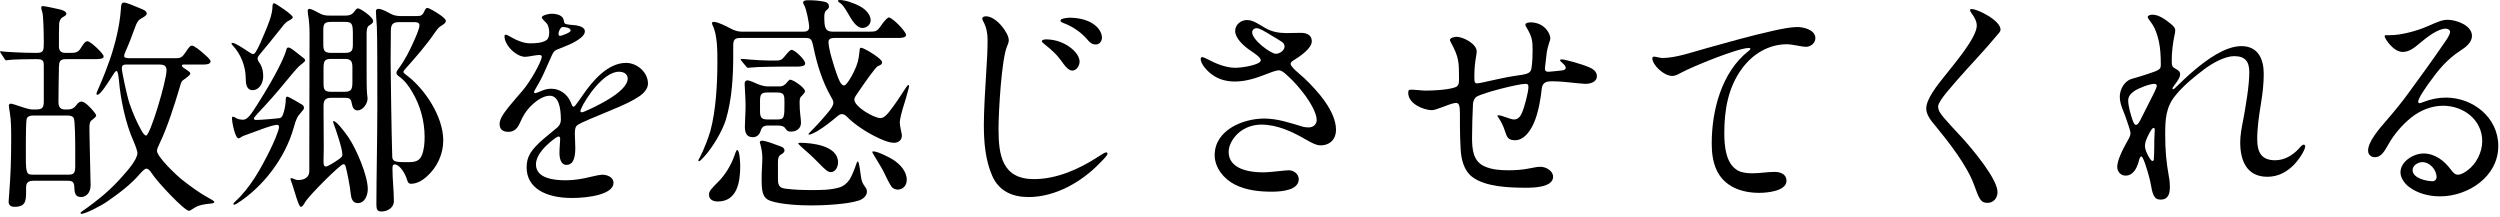
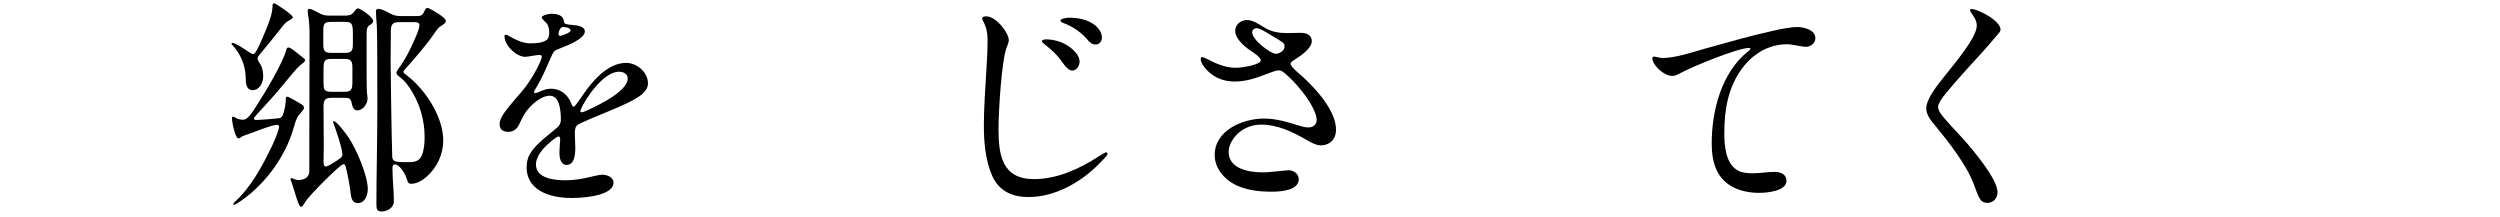
<svg xmlns="http://www.w3.org/2000/svg" width="322" height="28" viewBox="0 0 322 28" fill="none">
-   <path d="M314.28 25.29C312.87 25.29 311.4 24.93 310.26 24.06C309.72 23.64 309.18 22.92 309.18 22.2C309.18 20.82 310.83 19.77 312.15 19.77C313.65 19.77 314.85 20.73 315.69 21.87C315.9 22.14 316.17 22.5 316.56 22.5C317.01 22.5 317.46 22.2 317.79 21.96C318.96 21.12 319.71 19.59 319.71 18.18C319.71 15.39 317.25 13.62 314.67 13.62C313.2 13.62 311.76 14.19 310.59 15.12C309.42 16.05 308.31 17.34 307.59 18.66C307.05 19.62 306.63 20.25 305.88 20.25C305.4 20.25 305.01 19.92 305.01 19.41C305.01 18.24 306.39 16.65 307.38 15.51C308.37 14.37 309.33 13.2 310.2 12C311.79 9.84 313.35 7.68 314.85 5.49C315.12 5.1 315.57 4.47 315.57 4.11C315.57 3.81 315.24 3.69 315 3.69C314.01 3.69 312.6 4.77 311.61 5.61C311.01 6.12 310.32 6.69 309.48 6.69C308.22 6.69 307.14 4.92 307.14 4.68C307.14 4.56 307.23 4.53 307.38 4.53H307.86C309.27 4.53 311.25 3.99 312.51 3.45C314.16 2.73 314.58 2.55 315.27 2.55C316.38 2.55 318.39 3.27 318.39 4.62C318.39 5.46 317.58 6.09 316.92 6.51C315.15 7.65 314.04 9.03 312.84 10.71C312.54 11.13 311.46 12.63 311.46 13.11C311.46 13.23 311.55 13.29 311.67 13.29C311.76 13.29 311.97 13.2 312.12 13.14C313.05 12.78 314.04 12.57 315.03 12.57C318.51 12.57 321.78 15.12 321.78 18.81C321.78 22.74 317.91 25.29 314.28 25.29ZM313.32 23.34C313.62 23.34 313.83 23.1 313.83 22.8C313.83 21.87 312.96 20.88 312 20.88C311.46 20.88 310.74 21.3 310.74 21.9C310.74 22.95 312.51 23.34 313.32 23.34Z" fill="black" />
-   <path d="M278.31 25.71C277.41 25.71 277.26 25.11 276.96 23.43C276.9 23.07 276.39 21.18 276.03 20.43C275.94 20.25 275.88 20.16 275.79 20.16C275.7 20.16 275.64 20.25 275.58 20.4C275.49 20.61 275.46 20.85 275.43 20.94C275.19 21.72 274.71 22.62 273.78 22.62C273.15 22.62 272.7 22.11 272.7 21.51C272.7 20.67 273.33 19.38 274.02 18.15C274.2 17.85 274.41 17.49 274.41 17.13C274.41 16.86 273.9 15.42 273.72 14.91C273.42 14.13 273.03 13.32 273.03 12.48C273.03 12.09 273.12 11.7 273.3 11.31C273.54 10.83 273.96 10.35 274.53 10.17C275.22 9.96 275.91 9.78 276.6 9.54C278.25 9 278.31 8.91 278.31 8.28C278.31 7.17 278.25 6.24 278.07 5.37C277.92 4.68 277.71 4.08 277.53 3.69C277.38 3.36 277.14 2.97 276.75 2.46C276.63 2.31 276.63 2.25 276.63 2.19C276.63 1.98 276.99 1.89 277.23 1.89C278.04 1.89 278.88 2.49 279.54 3.03C279.81 3.24 280.17 3.54 280.17 3.9C280.17 4.05 280.14 4.23 280.11 4.38C279.84 5.61 279.72 6.72 279.72 7.89C279.72 8.49 279.78 8.64 280.35 8.94C280.62 9.09 280.8 9.24 280.8 9.54C280.8 9.93 280.62 10.23 279.99 11.07C279.93 11.13 279.81 11.34 279.81 11.4C279.81 11.46 279.84 11.49 279.9 11.49C279.99 11.49 280.11 11.37 280.17 11.31C281.04 10.47 281.88 9.66 282.72 8.97C284.25 7.68 286.62 5.94 288.69 5.94C290.85 5.94 291.57 7.62 291.57 9.51C291.57 10.8 291.42 12.06 291.21 13.35C290.97 14.85 290.73 16.38 290.73 17.94C290.73 19.65 291.3 20.64 293.04 20.64C294.24 20.64 295.29 20.01 296.1 19.14C296.22 18.99 296.52 18.63 296.73 18.63C296.85 18.63 296.91 18.75 296.91 18.87C296.91 19.17 296.37 20.25 295.5 21.18C294.66 22.05 293.52 22.77 292.05 22.77C289.38 22.77 288.54 20.7 288.54 18.33C288.54 17.4 288.72 16.47 288.9 15.57C289.23 13.83 289.71 11.04 289.71 9.3C289.71 7.95 289.2 7.23 287.76 7.23C286.59 7.23 285 8.1 283.92 8.91C282.69 9.84 281.34 10.92 280.29 12.18C278.91 13.8 278.88 15.42 278.88 17.43C278.88 19.29 279 20.79 279.36 22.8C279.45 23.22 279.48 23.64 279.48 24.09C279.48 24.99 279.24 25.71 278.31 25.71ZM275.1 16.08C275.34 16.08 275.49 15.87 276.03 14.76L277.44 11.97C277.56 11.73 277.8 11.19 277.8 11.04C277.8 10.86 277.62 10.8 277.47 10.8C276.9 10.8 275.46 11.34 274.89 11.73C274.44 12.06 274.11 12.42 274.11 12.93C274.11 13.71 274.47 14.88 274.68 15.48C274.8 15.81 274.92 16.08 275.1 16.08ZM277.26 20.73C277.32 20.73 277.41 20.67 277.41 20.55C277.44 20.25 277.47 19.29 277.47 18.78V18.21C277.47 17.67 277.53 17.07 277.53 16.71C277.53 16.59 277.5 16.47 277.38 16.47C277.14 16.47 276.6 17.52 276.36 18.21C276.3 18.45 276.27 18.66 276.27 18.75C276.27 18.93 276.3 19.17 276.39 19.41C276.57 19.89 276.84 20.37 276.99 20.55C277.08 20.67 277.14 20.73 277.26 20.73Z" fill="black" />
  <path d="M253.74 1.32C253.74 1.17 253.86 1.17 253.98 1.17C254.73 1.17 257.67 2.64 257.67 3.81C257.67 4.02 257.52 4.2 257.25 4.5C255.6 6.51 253.77 8.37 252.18 10.2C251.91 10.53 251.28 11.22 250.74 11.88C250.14 12.6 249.63 13.35 249.63 13.71C249.63 13.98 249.72 14.25 249.87 14.49C250.32 15.24 252.09 17.04 252.9 17.94C254.07 19.26 257.28 23.04 257.28 24.75C257.28 25.5 256.77 26.13 255.99 26.13C255.09 26.13 254.91 25.59 254.25 23.79C253.35 21.3 250.95 18.24 249.27 16.2C248.73 15.57 248.1 14.79 248.1 13.98C248.1 13.35 248.46 12.6 248.94 11.85C249.45 11.04 250.11 10.26 250.53 9.72C251.61 8.34 254.61 4.86 254.61 3.3C254.61 2.67 254.22 2.1 253.86 1.59C253.8 1.5 253.74 1.38 253.74 1.32Z" fill="black" />
  <path d="M212.82 7.5C212.82 7.35 212.97 7.29 213.03 7.29C213.18 7.29 213.36 7.35 213.54 7.38C213.69 7.41 213.99 7.47 214.11 7.47C215.85 7.47 217.95 6.72 219.9 6.18C222.6 5.43 225.42 4.62 228.39 3.96C229.41 3.72 230.73 3.48 231.48 3.48C232.26 3.48 233.82 3.81 233.82 4.92C233.82 5.55 233.22 6.03 232.62 6.03C232.35 6.03 231.84 5.94 231.36 5.85C231.03 5.79 230.49 5.7 230.16 5.7C227.82 5.7 225.78 6.93 224.4 8.79C222.57 11.251 222.09 14.161 222.09 17.16C222.09 18.78 222.27 21.09 223.83 21.96C224.37 22.261 225.09 22.32 225.72 22.32C226.68 22.32 227.64 22.14 228.6 22.14C229.32 22.14 230.1 22.441 230.1 23.28C230.1 24.631 227.55 24.84 226.59 24.84C224.34 24.84 222.06 24.061 221.07 21.84C220.59 20.761 220.47 19.59 220.47 18.451C220.47 14.251 221.73 9.3 225.21 6.57C225.33 6.48 225.45 6.39 225.45 6.27C225.45 6.21 225.36 6.18 225.24 6.18C223.86 6.18 218.1 8.52 216.48 9.39C216.15 9.57 215.79 9.78 215.4 9.78C214.26 9.78 212.82 8.34 212.82 7.5Z" fill="black" />
-   <path d="M199.68 4.98C199.68 5.07 199.62 5.25 199.53 5.52C199.38 6.03 199.29 6.3 199.23 6.69L199.02 8.49C198.99 8.73 198.99 8.82 198.99 8.91C198.99 9.12 199.17 9.24 199.35 9.24C199.47 9.24 199.59 9.24 199.83 9.21C200.31 9.15 200.97 9.12 201.27 9.06C201.57 9 201.66 8.88 201.66 8.76C201.66 8.49 201.57 8.43 201.06 7.95C201 7.89 200.94 7.83 200.94 7.77C200.94 7.65 201.09 7.65 201.15 7.65C201.63 7.65 203.46 8.22 204.09 8.43C204.93 8.73 205.68 9.06 205.68 9.81C205.68 10.59 204.81 10.8 204.18 10.8C203.91 10.8 202.77 10.68 201.6 10.56C201.06 10.5 200.43 10.47 199.92 10.47C199.14 10.47 198.66 10.62 198.57 11.46C198.48 12.45 198.18 14.46 197.55 15.87C196.98 17.13 196.17 18.06 195.15 18.06C194.25 18.06 194.1 17.7 193.83 16.86C193.65 16.29 193.41 15.78 193.08 15.27C193.02 15.18 192.87 14.97 192.87 14.91C192.87 14.85 192.93 14.85 193.02 14.85C193.23 14.85 193.59 14.97 193.83 15.06C194.25 15.21 194.76 15.39 195 15.39C195.54 15.39 195.84 14.97 196.02 14.55C196.32 13.89 196.86 11.91 196.86 11.19C196.86 10.89 196.77 10.8 196.47 10.8C195.57 10.8 191.13 11.91 190.2 12.45C189.9 12.63 189.75 13.02 189.72 13.38C189.66 14.7 189.6 16.26 189.6 17.7C189.6 19.2 189.72 20.76 191.19 21.42C192.18 21.87 193.29 21.93 194.34 21.93C195.21 21.93 196.11 21.87 196.98 21.69C197.82 21.51 198.15 21.48 198.39 21.48C199.11 21.48 200.04 21.99 200.04 22.77C200.04 24.12 197.55 24.18 196.62 24.18C194.46 24.18 191.31 24.09 189.6 22.77C188.55 21.96 188.19 20.49 188.13 19.2C188.07 18.18 188.04 17.13 188.04 16.08V14.67C188.04 13.62 187.92 13.26 187.56 13.26C187.29 13.26 186.93 13.35 185.85 13.77C185.13 14.04 184.68 14.19 184.44 14.19C183.39 14.19 181.38 13.38 181.38 11.97C181.38 11.61 181.47 11.55 181.77 11.55C181.98 11.55 182.34 11.58 182.73 11.61C183.06 11.64 183.36 11.67 183.6 11.67C184.65 11.67 186.45 11.58 187.41 11.25C187.92 11.07 187.92 10.68 187.92 10.08C187.92 8.07 187.92 7.35 186.87 5.46C186.81 5.34 186.75 5.22 186.75 5.16C186.75 4.86 187.35 4.74 187.59 4.74C188.46 4.74 190.2 5.64 190.2 6.63C190.2 6.78 190.17 6.96 190.14 7.14C189.99 7.98 189.9 8.82 189.9 9.66V10.08C189.9 10.41 189.9 10.74 190.26 10.74C190.44 10.74 190.83 10.65 191.37 10.53C192.36 10.32 194.01 9.93 195.06 9.78C196.5 9.57 197.13 9.54 197.25 8.82C197.37 8.04 197.4 7.2 197.4 6.42C197.4 5.22 197.31 4.71 196.65 3.6C196.56 3.45 196.47 3.3 196.47 3.18C196.47 2.94 196.92 2.88 197.13 2.88C197.58 2.88 198.03 2.97 198.48 3.21C199.08 3.54 199.68 4.29 199.68 4.98Z" fill="black" />
  <path d="M164.73 9.06C164.31 9.06 163.5 9.39 163.05 9.57C161.73 10.08 160.44 10.5 159.06 10.5C158.04 10.5 157.14 10.26 156.42 9.81C155.43 9.21 154.65 8.19 154.65 7.62C154.65 7.44 154.71 7.35 154.89 7.35C154.95 7.35 155.34 7.53 155.52 7.62C156.63 8.22 157.92 8.73 159.12 8.73C160.02 8.73 162.39 8.34 162.39 7.77C162.39 7.35 161.31 6.69 161.01 6.48C160.17 5.91 159.09 4.92 159.09 3.99C159.09 3.15 159.84 2.58 160.62 2.58C161.4 2.58 162.18 3.15 162.9 3.57C163.8 4.11 164.73 4.26 165.72 4.26C166.32 4.26 166.92 4.23 167.55 4.23C168.24 4.23 168.96 4.47 168.96 5.31C168.96 6.27 167.34 7.32 166.62 7.77C166.47 7.86 166.23 8.01 166.23 8.22C166.23 8.64 167.55 9.66 167.94 10.02C169.74 11.73 172.08 14.34 172.08 16.74C172.08 17.91 171.3 18.72 170.1 18.72C169.59 18.72 169.14 18.51 168.24 18C166.5 16.98 164.52 16.05 162.45 16.05C161.4 16.05 160.32 16.41 159.51 17.13C158.82 17.76 158.25 18.66 158.25 19.56C158.25 21.81 160.98 22.2 162.69 22.2C163.32 22.2 164.61 22.05 165.54 21.96C165.81 21.93 165.93 21.93 165.99 21.93C166.68 21.93 167.28 22.44 167.28 23.1C167.28 23.76 166.74 24.18 166.11 24.39C165.39 24.63 164.55 24.69 163.83 24.69C162.18 24.69 160.5 24.51 159.03 23.76C157.62 23.04 156.45 21.6 156.45 19.98C156.45 16.8 160.02 15.27 162.84 15.27C164.52 15.27 166.11 15.81 167.7 16.29C167.97 16.38 168.27 16.41 168.57 16.41C169.14 16.41 169.59 16.02 169.59 15.45C169.59 14.55 168.72 13.14 168.18 12.39C167.49 11.46 166.74 10.56 165.87 9.78C165.33 9.27 165.03 9.06 164.73 9.06ZM164.34 6.93C164.79 6.93 165.45 6.51 165.45 6C165.45 5.79 165.39 5.58 165.12 5.4C164.73 5.13 164.1 4.77 163.8 4.59C163.5 4.41 162.99 4.08 162.57 3.87C162.27 3.72 162.03 3.63 161.85 3.63C161.55 3.63 161.28 3.84 161.28 4.17C161.28 5.16 163.68 6.93 164.34 6.93Z" fill="black" />
  <path d="M126.51 2.43C126.51 2.16 126.81 2.1 126.99 2.1C128.34 2.1 129.93 4.26 129.93 5.16C129.93 5.31 129.9 5.55 129.72 5.94C129 7.56 128.61 14.37 128.61 16.62C128.61 19.95 129.06 23.07 133.17 23.07C136.11 23.07 138.99 21.78 141.39 20.22C141.87 19.89 142.35 19.62 142.47 19.62C142.56 19.62 142.65 19.71 142.65 19.8C142.65 19.95 142.41 20.25 141.66 21C139.32 23.43 135.93 25.38 132.48 25.38C130.41 25.38 128.67 24.63 127.8 22.65C126.9 20.61 126.72 18.27 126.72 16.05C126.72 14.22 126.9 11.28 127.05 8.91C127.14 7.62 127.2 6.39 127.2 5.1C127.2 4.26 127.05 3.51 126.66 2.79C126.6 2.67 126.51 2.49 126.51 2.43ZM136.59 2.64C136.59 2.37 137.52 2.28 137.73 2.28C138.78 2.28 139.95 2.49 140.82 3.09C141.39 3.48 141.93 4.11 141.93 4.86C141.93 5.28 141.63 5.73 141.15 5.73C140.64 5.73 140.4 5.52 139.95 4.98C139.05 3.96 137.88 3.3 136.98 2.97C136.83 2.91 136.59 2.82 136.59 2.64ZM134.7 5.07C135.6 5.07 136.56 5.31 137.37 5.79C138.18 6.27 139.05 7.08 139.05 7.95C139.05 8.46 138.66 9.09 138.12 9.09C137.76 9.09 137.34 8.76 136.95 8.19C136.08 6.93 135.39 6.39 134.61 5.76C134.31 5.52 134.19 5.4 134.19 5.31C134.19 5.13 134.55 5.07 134.7 5.07Z" fill="black" />
-   <path d="M108.15 0C108.81 0 109.95 0.36 110.82 0.84C111.63 1.29 112.14 1.98 112.14 2.61C112.14 3.18 111.63 3.6 111.09 3.6C110.31 3.6 109.74 2.64 109.14 1.59C108.87 1.14 108.54 0.57 108.12 0.33C107.97 0.24 107.94 0.21 107.94 0.12C107.94 0 108.09 0 108.15 0ZM103.8 4.89H95.37C94.59 4.89 94.44 5.16 94.44 5.88V7.02C94.44 9.84 94.29 12.75 93.48 15.45C93.03 16.92 91.74 19.05 90.69 20.19C90.36 20.55 90.15 20.76 90.03 20.76C89.97 20.76 89.94 20.7 89.94 20.67C89.94 20.61 90.03 20.46 90.12 20.31C90.69 19.23 91.26 17.7 91.5 16.86C92.22 14.19 92.4 10.71 92.4 7.95C92.4 6.63 92.4 4.47 91.8 3.3C91.74 3.18 91.71 3.06 91.71 2.97C91.71 2.85 91.8 2.82 91.92 2.82C92.46 2.82 93.45 3.33 94.14 3.69C94.59 3.93 95.04 4.08 95.55 4.08H103.5C103.89 4.08 104.22 3.96 104.22 3.48C104.22 2.97 103.86 1.2 103.62 0.75C103.47 0.48 103.44 0.42 103.44 0.33C103.44 0.06 103.77 0.03 104.16 0.03C104.85 0.03 105.63 0.09 106.26 0.24C106.59 0.33 106.77 0.51 106.77 0.84C106.77 0.96 106.74 1.11 106.41 1.35C106.2 1.5 106.17 1.92 106.17 2.13C106.17 3.51 106.26 4.08 107.28 4.08H112.05C112.8 4.08 112.98 3.99 113.37 3.45C113.94 2.61 114.33 2.25 114.48 2.25C114.93 2.25 116.7 4.05 116.7 4.5C116.7 4.86 116.1 4.89 115.62 4.89H107.49C107.13 4.89 106.71 4.95 106.71 5.4C106.71 6.3 107.4 8.49 107.73 9.42C108.03 10.26 108.3 11.01 108.72 11.01C109.02 11.01 109.71 9.84 109.98 9.24C110.43 8.34 110.61 7.65 110.7 6.66C110.73 6.27 110.76 6.15 110.88 6.15C111.21 6.15 112.47 6.9 113.07 7.38C113.43 7.68 113.61 7.86 113.61 8.01C113.61 8.25 113.52 8.34 113.07 8.52C112.77 8.64 111.39 10.62 110.43 12.03C110.13 12.45 110.04 12.63 110.04 12.84C110.04 13.74 112.56 15.21 113.4 15.21C113.82 15.21 114.18 14.82 114.48 14.46C115.29 13.44 115.89 12.51 116.73 11.22C116.85 11.04 116.94 10.95 117 10.95C117.09 10.95 117.09 11.04 117.09 11.13C117.09 11.19 117 11.52 116.88 11.94C116.76 12.39 116.61 12.93 116.49 13.29C116.16 14.31 115.89 15.36 115.89 15.78C115.89 15.93 115.98 16.56 116.07 16.92C116.13 17.16 116.16 17.31 116.16 17.49C116.16 18.06 115.68 18.39 115.17 18.39C114.45 18.39 113.55 17.97 112.92 17.67C111.54 17.01 110.04 15.99 109.17 15.12C108.96 14.91 108.75 14.7 108.45 14.7C108.27 14.7 108.09 14.76 107.79 15.03C107.04 15.66 106.17 16.35 105.27 16.89C104.7 17.22 104.31 17.34 104.22 17.34C104.16 17.34 104.13 17.31 104.13 17.28C104.13 17.22 104.31 17.04 104.7 16.65C105.48 15.87 106.8 14.37 107.13 13.83C107.25 13.62 107.34 13.41 107.34 13.26C107.34 12.99 107.19 12.72 107.04 12.48C105.93 10.53 105.24 8.34 104.79 6.15C104.58 5.13 104.49 4.89 103.8 4.89ZM102.69 8.58H100.77C99.99 8.58 98.58 8.61 97.56 8.64C97.02 8.67 96.48 8.73 96.36 8.73C96.24 8.73 96.21 8.7 96.09 8.55L95.52 7.86C95.43 7.74 95.4 7.68 95.4 7.65C95.4 7.59 95.46 7.59 95.49 7.59C95.64 7.59 96.12 7.62 96.69 7.68C97.44 7.74 98.49 7.8 99.21 7.8H99.78C100.5 7.8 100.68 7.74 101.04 7.29C101.49 6.72 101.79 6.42 101.94 6.42C102.39 6.42 103.71 7.71 103.71 8.16C103.71 8.52 103.17 8.58 102.69 8.58ZM98.91 11.13H100.38C100.86 11.13 101.1 10.95 101.46 10.5C101.61 10.32 101.7 10.26 101.76 10.26C102.18 10.26 103.68 11.31 103.68 11.73C103.68 11.88 103.59 12.03 103.17 12.45C102.99 12.63 102.99 12.99 102.99 13.26C102.99 13.77 103.02 14.31 103.08 14.82C103.11 15.15 103.17 15.48 103.17 15.81C103.17 16.53 102.6 16.95 101.91 16.95C101.58 16.95 101.37 16.89 101.19 16.59C100.98 16.23 100.59 16.17 100.23 16.17H98.85C98.4 16.17 98.1 16.38 97.98 16.83C97.83 17.34 97.5 17.67 96.96 17.67C96.12 17.67 95.94 17.04 95.94 16.32C95.94 15.72 96.03 14.52 96.03 13.62C96.03 13.29 96 12.24 95.94 11.4L95.91 10.77C95.91 10.5 96.03 10.35 96.3 10.35C96.42 10.35 96.78 10.47 97.05 10.59C97.62 10.86 98.25 11.13 98.91 11.13ZM100.08 11.91H98.85C97.98 11.91 97.89 12.21 97.89 13.08V14.28C97.89 15.03 98.01 15.39 98.85 15.39H100.08C101.04 15.39 101.04 15.15 101.04 13.17C101.04 12.27 101.01 11.91 100.08 11.91ZM98.19 18.12C98.58 18.12 99.87 18.6 100.41 18.81C100.68 18.9 101.04 19.02 101.04 19.38C101.04 19.65 100.77 19.8 100.56 19.92C100.23 20.13 100.2 20.52 100.2 20.91V23.1C100.2 23.85 100.38 24.21 101.16 24.3C102.27 24.45 103.44 24.48 104.58 24.48C105.78 24.48 106.92 24.48 108.09 24.15C108.63 24 109.14 23.58 109.44 23.1C109.71 22.68 110.1 21.72 110.31 21.06C110.34 20.97 110.43 20.79 110.49 20.79C110.61 20.79 110.73 21.54 110.88 22.68C110.97 23.37 111.09 23.61 111.48 24.15C111.6 24.3 111.66 24.48 111.66 24.69C111.66 25.2 111.18 25.65 110.61 25.83C109.14 26.31 106.11 26.46 104.52 26.46C103.05 26.46 100.53 26.34 99.21 25.86C98.13 25.47 98.1 24.51 98.1 22.83C98.1 21.99 98.19 21.09 98.19 20.28C98.19 19.77 98.07 19.02 97.92 18.54L97.86 18.33C97.86 18.15 98.04 18.12 98.19 18.12ZM102.99 18.39C104.58 18.39 107.94 18.75 107.94 20.91C107.94 21.45 107.64 22.17 107.01 22.17C106.65 22.17 106.35 21.93 105.33 20.88C104.7 20.22 103.92 19.53 103.2 18.9C102.96 18.69 102.81 18.51 102.81 18.48C102.81 18.42 102.93 18.39 102.99 18.39ZM94.95 19.32C95.28 19.32 95.34 21.06 95.34 21.36C95.34 23.31 95.01 25.95 92.46 25.95C91.89 25.95 91.32 25.74 91.32 25.08C91.32 24.63 91.53 24.39 92.58 23.34C93.36 22.56 94.11 21.36 94.53 20.22C94.68 19.8 94.83 19.32 94.95 19.32ZM112.5 19.5C113.04 19.5 114.48 20.22 115.05 20.58C115.92 21.15 116.79 22.05 116.79 23.16C116.79 23.85 116.34 24.42 115.62 24.42C115.32 24.42 114.99 24.27 114.84 24.06C114.54 23.64 114.21 22.95 113.88 22.26C113.64 21.75 113.31 21.24 113.01 20.73C112.77 20.34 112.35 19.65 112.35 19.59C112.35 19.5 112.44 19.5 112.5 19.5Z" fill="black" />
  <path d="M73.65 25.5C70.23 25.5 67.83 24.18 67.83 21.57C67.83 20.16 68.37 19.32 70.02 17.88L71.79 16.41C72.06 16.169 72.24 15.839 72.24 15.45C72.24 13.739 71.91 12.329 70.8 12.329C69.9 12.329 68.85 13.11 68.13 13.919C67.65 14.46 67.38 14.909 66.93 15.899C66.6 16.649 66.12 16.98 65.49 16.98C64.71 16.98 64.35 16.619 64.35 15.989C64.35 15.479 64.62 14.88 65.52 13.77C66.42 12.69 66.81 12.239 67.23 11.759C68.28 10.589 69.78 7.89 69.78 7.29C69.78 7.11 69.6 7.08 69.45 7.08C69.33 7.08 69.06 7.11 68.7 7.17C68.22 7.26 67.8 7.32 67.65 7.32C66.51 7.32 64.98 5.85 64.98 4.68C64.98 4.56 65.01 4.47 65.16 4.47C65.25 4.47 65.4 4.53 65.97 4.86C66.66 5.25 67.5 5.58 68.28 5.58C68.91 5.58 69.78 5.55 70.35 5.19C70.68 4.98 70.74 4.53 70.74 4.14C70.74 3.96 70.71 3.72 70.65 3.51C70.53 3.12 70.5 3.09 70.2 2.79C69.84 2.43 69.78 2.31 69.78 2.25C69.78 2.01 70.53 1.77 71.1 1.77C71.7 1.77 72.21 1.95 72.45 2.25C72.54 2.37 72.6 2.49 72.63 2.7C72.69 3.06 72.72 3.09 73.35 3.18C73.53 3.21 74.04 3.24 74.25 3.27C74.76 3.36 75.33 3.57 75.33 4.02C75.33 4.38 75.06 4.77 74.22 5.28C73.62 5.64 73.05 5.88 71.67 6.42C71.37 6.54 71.22 6.78 70.95 7.41C70.2 9.12 69.78 10.079 69.33 10.829C68.85 11.639 68.79 11.759 68.79 11.88C68.79 11.97 68.85 11.999 68.94 11.999C69 11.999 69.45 11.85 69.84 11.669C70.26 11.489 70.62 11.43 71.04 11.43C72.06 11.43 73.05 12.089 73.5 13.139L73.65 13.499C73.71 13.649 73.77 13.739 73.86 13.739C73.95 13.739 74.04 13.68 74.19 13.47C74.37 13.229 74.67 12.839 75.09 12.21C76.35 10.38 78.3 8.1 80.64 8.1C82.05 8.1 83.46 9.3 83.46 10.77C83.46 11.399 82.95 11.999 82.32 12.419C81.39 13.02 80.7 13.38 78.15 14.43L75.99 15.329C75.27 15.63 74.64 15.93 74.46 16.049C74.1 16.29 74.04 16.59 74.04 17.25C74.04 17.61 74.1 18.779 74.1 19.049C74.1 20.64 73.68 21.239 72.96 21.239C72.21 21.239 72.06 20.309 72.06 19.739C72.06 19.59 72.06 19.23 72.09 18.869L72.15 17.939C72.15 17.7 72.09 17.579 71.94 17.579C71.7 17.579 70.53 18.48 69.84 19.32C69.36 19.89 69.03 20.579 69.03 21.18C69.03 23.04 71.52 23.22 72.87 23.22C73.95 23.22 75.03 23.04 76.11 22.77C76.68 22.619 77.37 22.5 77.55 22.5C78.18 22.5 79.02 22.799 79.02 23.549C79.02 24.989 75.99 25.5 73.65 25.5ZM72.12 4.62C72.21 4.62 72.3 4.59 72.48 4.53C72.6 4.5 72.93 4.35 73.08 4.29C73.38 4.14 73.5 4.02 73.5 3.93C73.5 3.75 73.29 3.57 72.84 3.51C72.66 3.48 72.6 3.48 72.48 3.48C72.36 3.48 72.24 3.57 72.15 3.72C72 3.93 71.94 4.23 71.94 4.38C71.94 4.53 72.03 4.62 72.12 4.62ZM74.91 14.46C75.09 14.46 75.24 14.37 75.33 14.339C75.99 14.069 77.22 13.47 78.09 12.96C80.01 11.85 80.85 10.86 80.85 10.139C80.85 9.48 80.28 9.24 79.71 9.24C77.7 9.24 75.36 12.78 74.85 14.009C74.76 14.19 74.76 14.249 74.76 14.309C74.76 14.399 74.82 14.46 74.91 14.46Z" fill="black" />
  <path d="M32.52 11.61C31.71 11.61 31.65 10.68 31.65 10.08C31.65 8.58 31.02 6.93 29.94 5.82C29.85 5.73 29.82 5.67 29.82 5.61C29.82 5.55 29.88 5.52 29.94 5.52C30.3 5.52 31.41 6.27 31.95 6.63C32.31 6.87 32.46 6.96 32.61 6.96C32.76 6.96 32.85 6.81 32.94 6.69C33.3 6.12 33.75 5.07 34.08 4.26C34.56 3.12 35.07 1.92 35.1 0.84C35.1 0.69 35.1 0.42 35.34 0.42C35.46 0.42 37.71 1.89 37.71 2.22C37.71 2.37 37.53 2.49 37.02 2.76C36.75 2.91 36.33 3.45 36.06 3.81C35.22 4.89 34.32 5.97 33.42 7.05C33.3 7.2 33.18 7.35 33.18 7.53C33.18 7.68 33.21 7.8 33.54 8.28C33.81 8.73 33.9 9.3 33.9 9.84C33.9 10.62 33.45 11.61 32.52 11.61ZM49.14 27.24C48.54 27.24 48.48 26.88 48.48 26.31C48.48 23.1 48.6 17.67 48.6 13.89C48.6 10.41 48.6 4.41 48.54 3.45C48.48 2.55 48.42 1.83 48.42 1.44C48.42 1.26 48.54 1.14 48.72 1.14C49.11 1.14 49.59 1.38 50.37 1.8C50.76 2.01 51.21 2.07 51.66 2.07H53.7C54.21 2.07 54.42 1.98 54.66 1.44C54.78 1.2 54.84 1.02 55.08 1.02C55.26 1.02 57.42 2.22 57.42 2.67C57.42 2.94 57.27 3.06 56.64 3.45C56.46 3.57 56.16 3.99 56.01 4.2C54.87 5.88 53.43 7.5 52.2 8.88C52.11 8.97 51.96 9.15 51.96 9.27C51.96 9.39 52.14 9.51 52.41 9.72C54.75 11.49 57.09 15.03 57.09 18.09C57.09 19.89 56.28 21.6 54.9 22.8C54.39 23.25 53.67 23.67 52.95 23.67C52.62 23.67 52.53 23.49 52.41 23.1C52.23 22.44 51.51 21.18 50.82 21.18C50.55 21.18 50.55 21.51 50.55 21.72C50.55 23.13 50.73 24.51 50.73 25.92C50.73 26.76 49.89 27.24 49.14 27.24ZM38.76 26.64C38.61 26.64 38.49 26.37 38.19 25.5C37.95 24.78 37.77 24.06 37.5 23.34C37.44 23.19 37.41 23.1 37.41 23.04C37.41 23.01 37.44 22.95 37.53 22.95C37.65 22.95 37.83 23.04 37.98 23.1C38.13 23.16 38.25 23.19 38.4 23.19C39.12 23.19 39.84 22.89 39.84 22.05V18.54C39.84 13.8 39.87 9.03 39.87 4.29C39.87 3.57 39.81 2.67 39.72 2.16C39.69 1.98 39.63 1.65 39.63 1.41C39.63 1.23 39.72 1.14 39.87 1.14C40.08 1.14 40.71 1.47 40.98 1.62C41.55 1.95 41.85 2.01 42.51 2.01H44.43C44.94 2.01 45.27 1.95 45.6 1.53C45.84 1.2 45.96 1.08 46.11 1.08C46.41 1.08 48.06 2.19 48.06 2.7C48.06 2.97 47.85 3.09 47.52 3.3C47.22 3.48 47.22 4.11 47.22 4.44V8.79C47.22 10.2 47.22 11.49 47.28 12.12C47.31 12.33 47.34 12.51 47.34 12.72C47.34 13.35 46.74 14.22 46.05 14.22C45.57 14.22 45.39 13.8 45.3 13.29C45.21 12.72 44.97 12.6 44.46 12.6H42.63C41.82 12.6 41.67 12.99 41.67 13.71C41.67 15.45 41.7 17.16 41.7 18.9C41.7 19.53 41.67 20.16 41.67 20.79C41.67 21 41.67 21.45 41.97 21.45C42.21 21.45 43.08 20.91 43.8 20.4C43.95 20.28 44.1 20.13 44.1 19.92C44.1 19.11 43.2 16.53 42.96 15.9C42.93 15.81 42.9 15.72 42.9 15.66C42.9 15.63 42.93 15.6 42.96 15.6C43.2 15.6 43.59 16.02 43.98 16.5C44.37 16.98 44.7 17.4 44.91 17.73C45.93 19.26 47.37 22.62 47.37 24.36C47.37 25.11 47.01 26.16 46.08 26.16C45.42 26.16 45.24 25.56 45.18 25.02C45.09 24.03 44.73 22.23 44.52 21.45C44.46 21.24 44.4 21.15 44.22 21.15C43.83 21.15 39.75 25.23 39.3 26.04C39.06 26.46 38.91 26.64 38.76 26.64ZM42.63 6.81H44.46C45.36 6.81 45.45 6.45 45.45 5.64V4.38C45.45 3.06 45.33 2.82 44.43 2.82H42.63C41.73 2.82 41.64 3.12 41.64 3.96V5.64C41.64 6.45 41.73 6.81 42.63 6.81ZM51.99 20.88H52.68C53.4 20.88 54.03 20.76 54.33 20.01C54.63 19.26 54.69 18.45 54.69 17.64C54.69 15.63 54.15 13.62 53.13 11.91C52.68 11.13 52.2 10.44 51.39 9.84C51.18 9.69 51.06 9.54 51.06 9.39C51.06 9.24 51.18 9.03 51.3 8.88C52.17 7.74 52.8 6.45 53.37 5.16C53.76 4.29 54.03 3.57 54.03 3.27C54.03 2.91 53.7 2.85 53.4 2.85H51.36C50.52 2.85 50.34 3.24 50.34 4.02V4.32C50.34 5.49 50.31 6.69 50.31 7.89C50.31 8.94 50.43 17.46 50.52 20.16C50.55 20.7 50.76 20.88 51.99 20.88ZM30.15 26.37C30.09 26.37 30.06 26.31 30.06 26.28C30.06 26.16 30.21 26.04 30.3 25.95C32.25 24.18 33.66 21.6 34.8 19.29C35.13 18.63 35.94 16.83 35.94 16.35C35.94 16.17 35.85 16.08 35.67 16.08C35.34 16.08 34.5 16.35 34.17 16.47C33.75 16.62 32.25 17.16 31.95 17.28C31.62 17.4 31.26 17.52 31.14 17.61C30.93 17.76 30.84 17.82 30.72 17.82C30.3 17.82 29.88 15.81 29.88 15.24C29.88 15.15 29.88 15.03 30 15.03C30.12 15.03 30.27 15.12 30.48 15.24C30.69 15.36 31.02 15.42 31.32 15.42C31.89 15.42 32.37 14.67 33.12 13.5C34.29 11.67 36.39 8.16 36.87 6.45C36.93 6.24 36.96 6.12 37.14 6.12C37.38 6.12 37.68 6.36 38.25 6.81L39.09 7.47C39.18 7.53 39.3 7.65 39.3 7.77C39.3 7.92 39.12 8.04 38.64 8.43C38.4 8.61 38.04 9.06 37.71 9.42C36.54 10.86 35.28 12.36 34.11 13.62C33.21 14.58 32.7 15.12 32.7 15.27C32.7 15.45 32.94 15.45 33.06 15.45C33.51 15.45 35.73 15.27 36.03 15.21C36.36 15.15 36.54 14.67 36.72 13.71C36.78 13.32 36.81 13.08 36.81 12.75C36.81 12.57 36.84 12.45 37.02 12.45C37.17 12.45 38.67 13.32 38.94 13.5C39.12 13.62 39.15 13.77 39.15 13.92C39.15 14.04 39.03 14.19 38.82 14.43C38.28 15.03 38.16 15.27 37.83 16.44C36.72 20.4 33.84 24.12 30.51 26.22C30.3 26.34 30.21 26.37 30.15 26.37ZM42.6 11.82H44.43C45.27 11.82 45.39 11.46 45.39 10.53V8.73C45.39 7.98 45.27 7.59 44.46 7.59H42.6C41.76 7.59 41.67 7.92 41.67 8.94V10.71C41.67 11.43 41.73 11.82 42.6 11.82Z" fill="black" />
-   <path d="M16.74 7.5H22.59C23.22 7.5 23.43 7.44 23.91 6.72C24.33 6.09 24.48 5.88 24.75 5.88C24.99 5.88 25.74 6.45 26.43 7.08C26.94 7.53 27.12 7.77 27.12 7.89C27.12 8.25 26.64 8.31 26.25 8.31H23.79C23.52 8.31 23.43 8.34 23.43 8.43C23.43 8.55 23.49 8.64 23.73 8.79C24.15 9.06 24.51 9.3 24.51 9.45C24.51 9.6 24.39 9.75 23.67 10.26C23.4 10.44 23.34 10.56 23.19 11.1C22.47 13.56 21.51 16.5 20.61 18.36C20.28 19.05 20.22 19.23 20.22 19.44C20.25 20.19 22.53 22.41 23.43 23.13C24.48 23.97 25.83 24.93 26.67 25.38C27.12 25.62 27.6 25.89 27.6 26.01C27.6 26.13 27.48 26.19 27.15 26.22C26.49 26.28 25.56 26.37 24.87 26.88C24.6 27.06 24.45 27.15 24.33 27.15C23.76 27.15 20.28 23.46 19.59 22.38C19.26 21.87 19.05 21.72 18.84 21.72C18.66 21.72 18.39 21.99 18.06 22.35C16.86 23.76 15.3 24.93 13.77 25.98C12.9 26.58 10.98 27.54 10.5 27.54C10.41 27.54 10.38 27.51 10.38 27.42C10.38 27.36 10.5 27.27 10.71 27.12C11.43 26.64 12.63 25.71 13.41 25.05C14.31 24.27 15.12 23.46 15.9 22.56C16.44 21.96 17.7 20.52 17.7 19.71C17.7 19.53 17.55 18.99 17.16 18.09C16.17 15.9 15.51 12.66 15.33 10.44C15.24 9.57 15.15 9.15 15.03 9.15C14.88 9.15 14.79 9.27 14.55 9.66C14.16 10.29 13.56 11.16 13.41 11.37C13.08 11.82 12.75 12.21 12.54 12.21C12.48 12.21 12.42 12.15 12.42 12.09C12.42 11.97 12.66 11.43 12.78 11.16C12.96 10.77 13.29 9.96 13.56 9.27C14.37 7.23 15 5.13 15.36 2.97C15.48 2.25 15.54 1.59 15.57 1.17C15.6 0.57 15.66 0.33 15.96 0.33C16.32 0.33 17.19 0.72 18.06 1.08C18.57 1.29 18.9 1.41 18.9 1.77C18.9 1.92 18.72 2.1 18.06 2.46C17.79 2.61 17.55 3.06 17.4 3.51C17.22 4.02 16.62 5.64 16.17 6.63C16.14 6.69 15.99 7.02 15.99 7.2C15.99 7.41 16.17 7.5 16.74 7.5ZM8.7 23.28H4.38C3.69 23.28 3.36 23.46 3.36 24.18V24.69C3.36 25.89 3.3 26.64 1.86 26.64C1.41 26.64 1.11 26.43 1.11 25.98C1.11 25.92 1.14 25.41 1.2 24.72C1.35 22.8 1.44 20.67 1.44 18.12C1.44 16.71 1.44 15.48 1.26 14.46C1.2 14.1 1.14 13.71 1.14 13.59C1.14 13.47 1.26 13.35 1.35 13.35C1.62 13.35 2.22 13.59 2.79 13.77C3.51 14.01 3.93 14.1 4.14 14.1H4.68C5.52 14.1 5.64 13.77 5.64 13.02V8.49C5.64 7.8 5.52 7.62 4.74 7.62H4.41C3.42 7.62 2.19 7.65 1.65 7.68C1.17 7.71 0.84 7.77 0.78 7.77C0.72 7.77 0.69 7.74 0.57 7.56L0.12 6.87C0.06 6.78 0 6.69 0 6.66C0 6.63 0.03 6.6 0.09 6.6L0.63 6.66C0.81 6.69 3.06 6.81 4.47 6.81H4.74C5.61 6.81 5.64 6.51 5.64 5.49C5.64 4.11 5.58 1.98 5.46 1.62C5.34 1.23 5.31 1.05 5.31 0.99C5.31 0.84 5.4 0.78 5.52 0.78C5.7 0.78 7.32 1.11 7.65 1.2C7.92 1.26 8.55 1.44 8.55 1.77C8.55 1.92 8.4 2.04 8.07 2.22C7.77 2.4 7.65 2.73 7.62 3.03C7.59 3.63 7.59 5.01 7.59 5.94C7.59 6.51 7.8 6.81 8.43 6.81H9.12C9.63 6.81 10.05 6.78 10.38 6.24C10.74 5.67 10.95 5.31 11.28 5.31C11.64 5.31 13.35 6.9 13.35 7.26C13.35 7.59 12.87 7.62 12.12 7.62H8.46C7.71 7.62 7.62 7.95 7.59 8.61C7.56 9.81 7.53 12.51 7.53 13.11C7.53 13.65 7.68 14.1 8.34 14.1H8.67C9.36 14.1 9.6 13.86 9.99 13.35C10.11 13.2 10.32 13.08 10.5 13.08C10.95 13.08 11.73 13.95 12.03 14.31C12.21 14.52 12.39 14.79 12.39 14.88C12.39 15 12.15 15.24 11.85 15.45C11.55 15.66 11.52 16.02 11.52 16.41V16.89C11.52 17.97 11.67 23.01 11.67 23.88C11.67 24.81 11.1 25.38 10.44 25.38C9.6 25.38 9.6 24.69 9.57 24.03C9.54 23.37 9.21 23.28 8.7 23.28ZM20.49 8.31H16.32C15.93 8.31 15.69 8.37 15.69 8.79C15.69 9.27 16.38 12.45 16.68 13.32C17.1 14.58 17.67 15.84 18.18 16.74C18.42 17.19 18.66 17.46 18.81 17.46C19.35 17.46 21.45 10.38 21.45 9.06C21.45 8.4 21.03 8.31 20.49 8.31ZM4.26 22.5H8.76C9.54 22.5 9.69 22.29 9.69 21.39V19.32C9.69 17.97 9.66 15.6 9.51 15.24C9.39 14.94 9 14.88 8.7 14.88H4.29C3.93 14.88 3.48 14.97 3.42 15.39C3.36 15.81 3.33 17.13 3.33 18.18V20.25C3.33 22.35 3.45 22.5 4.26 22.5Z" fill="black" />
</svg>